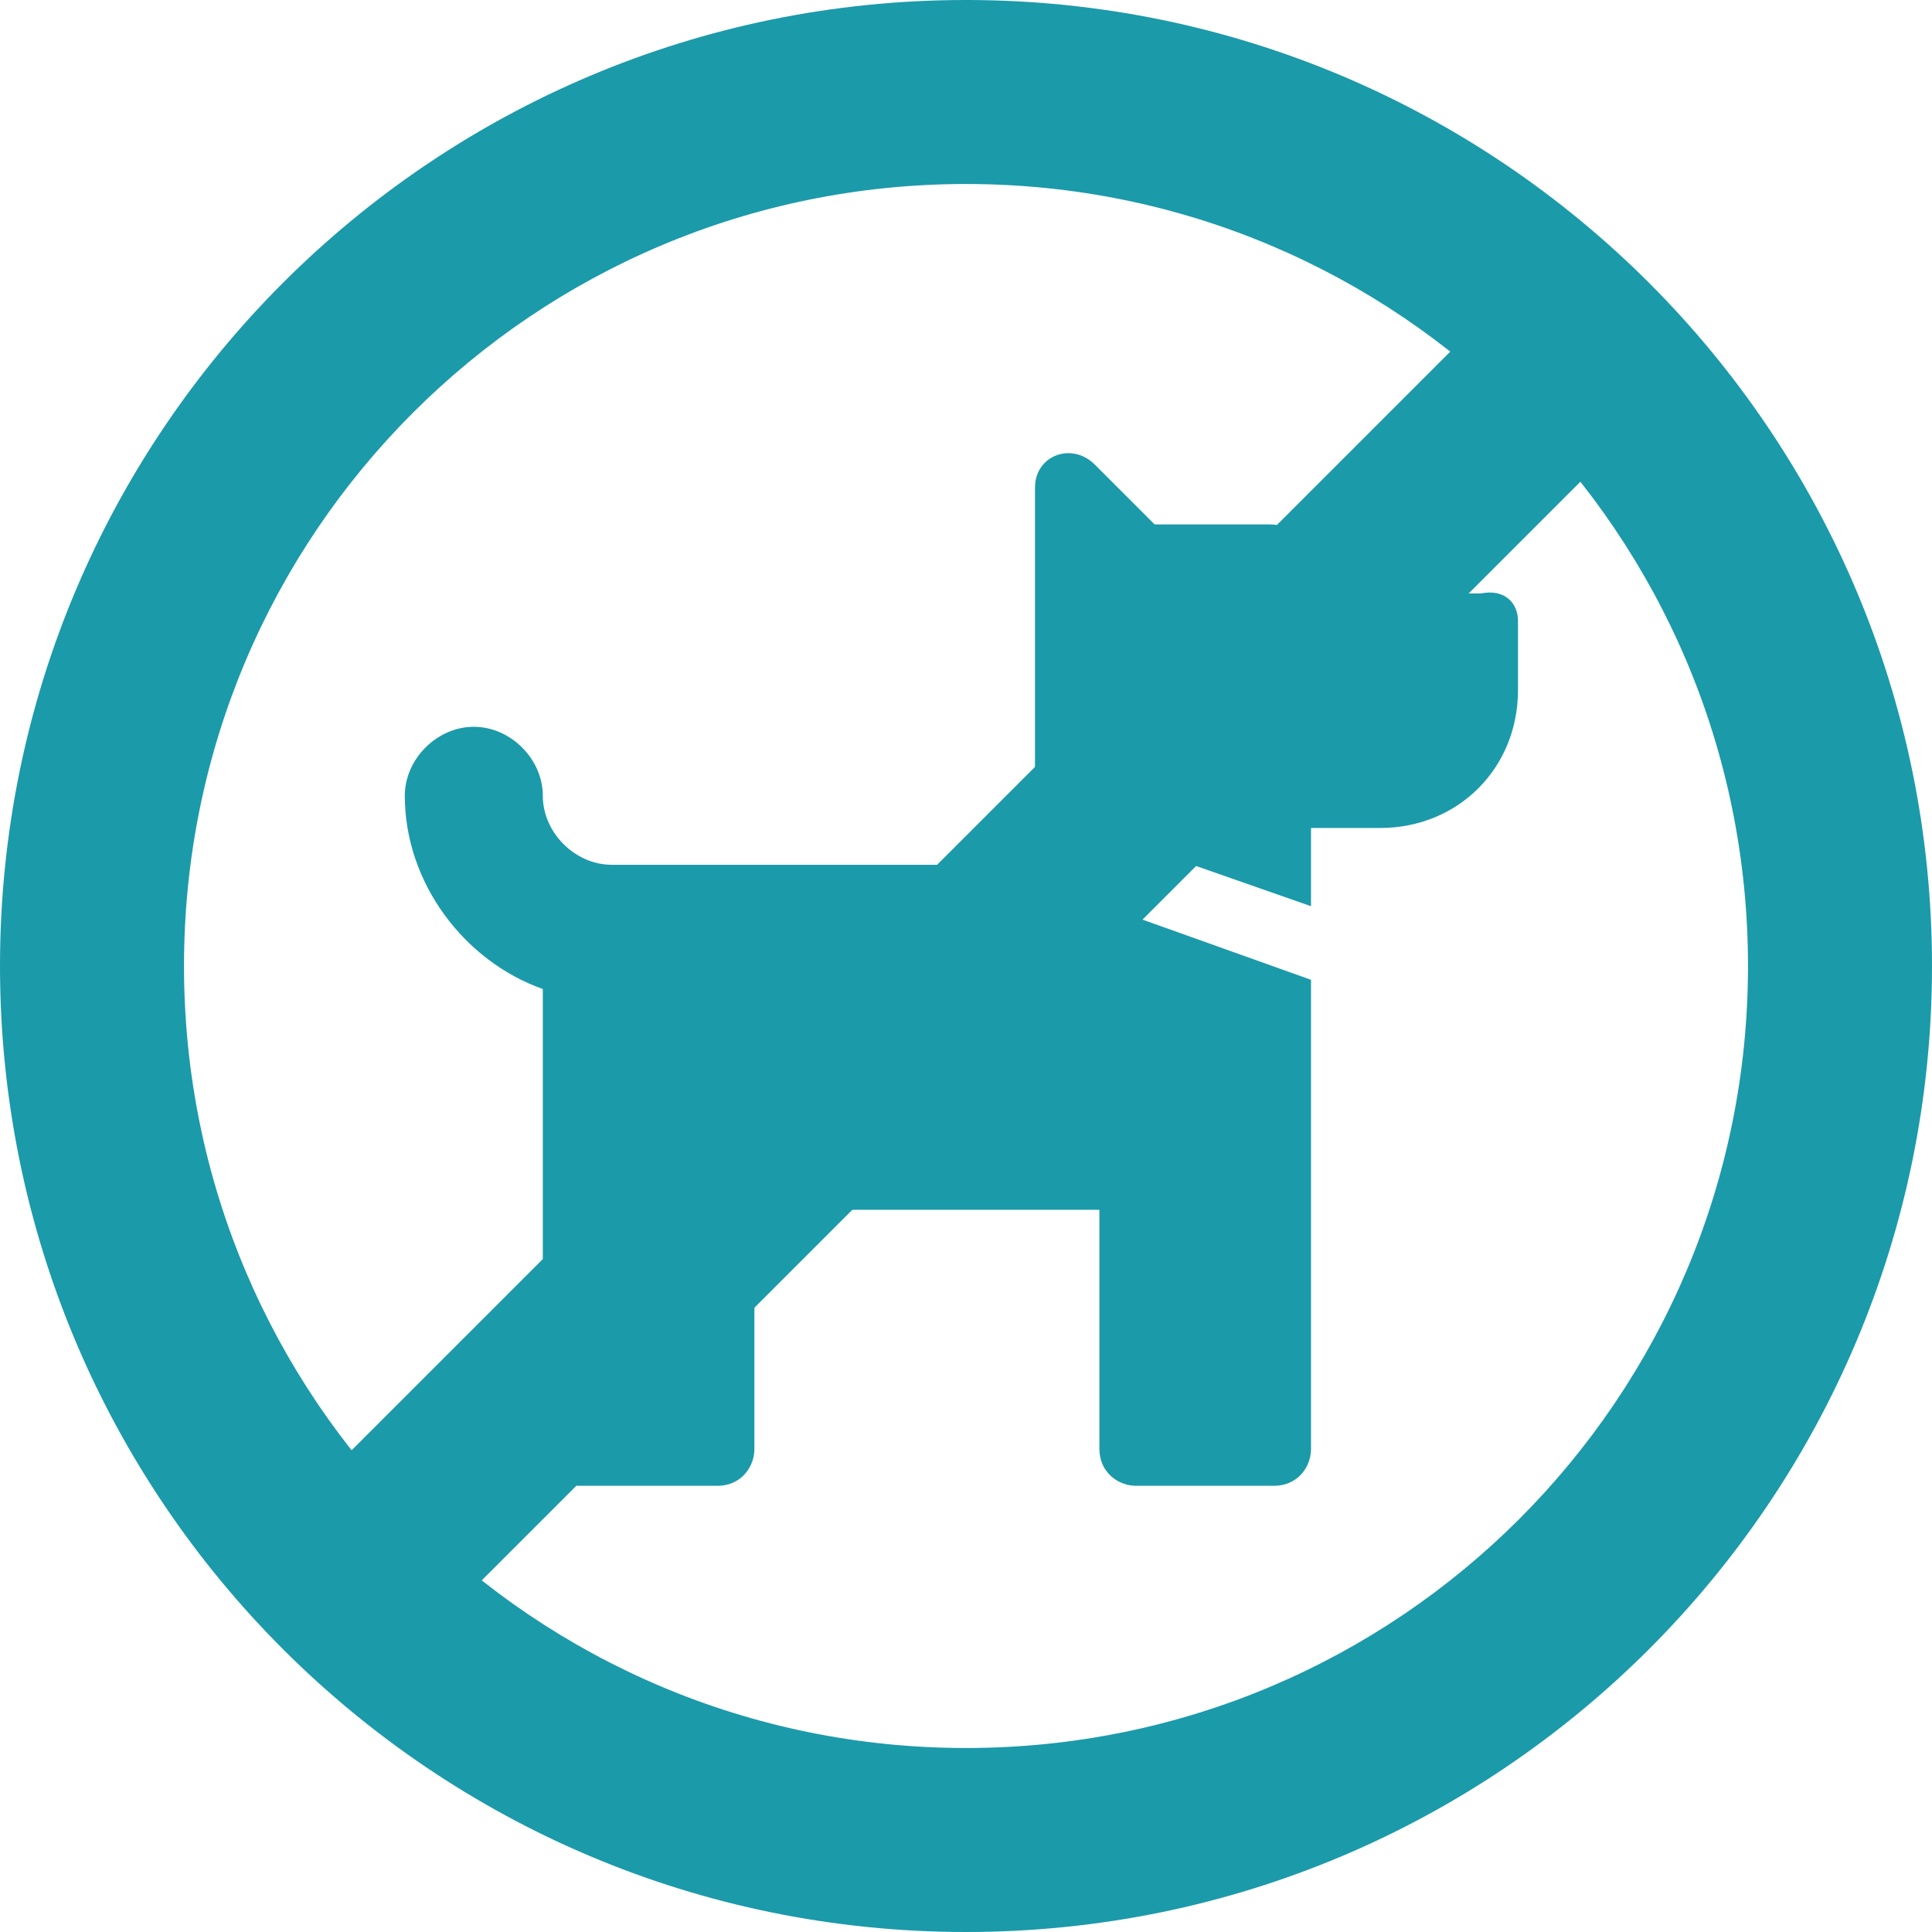
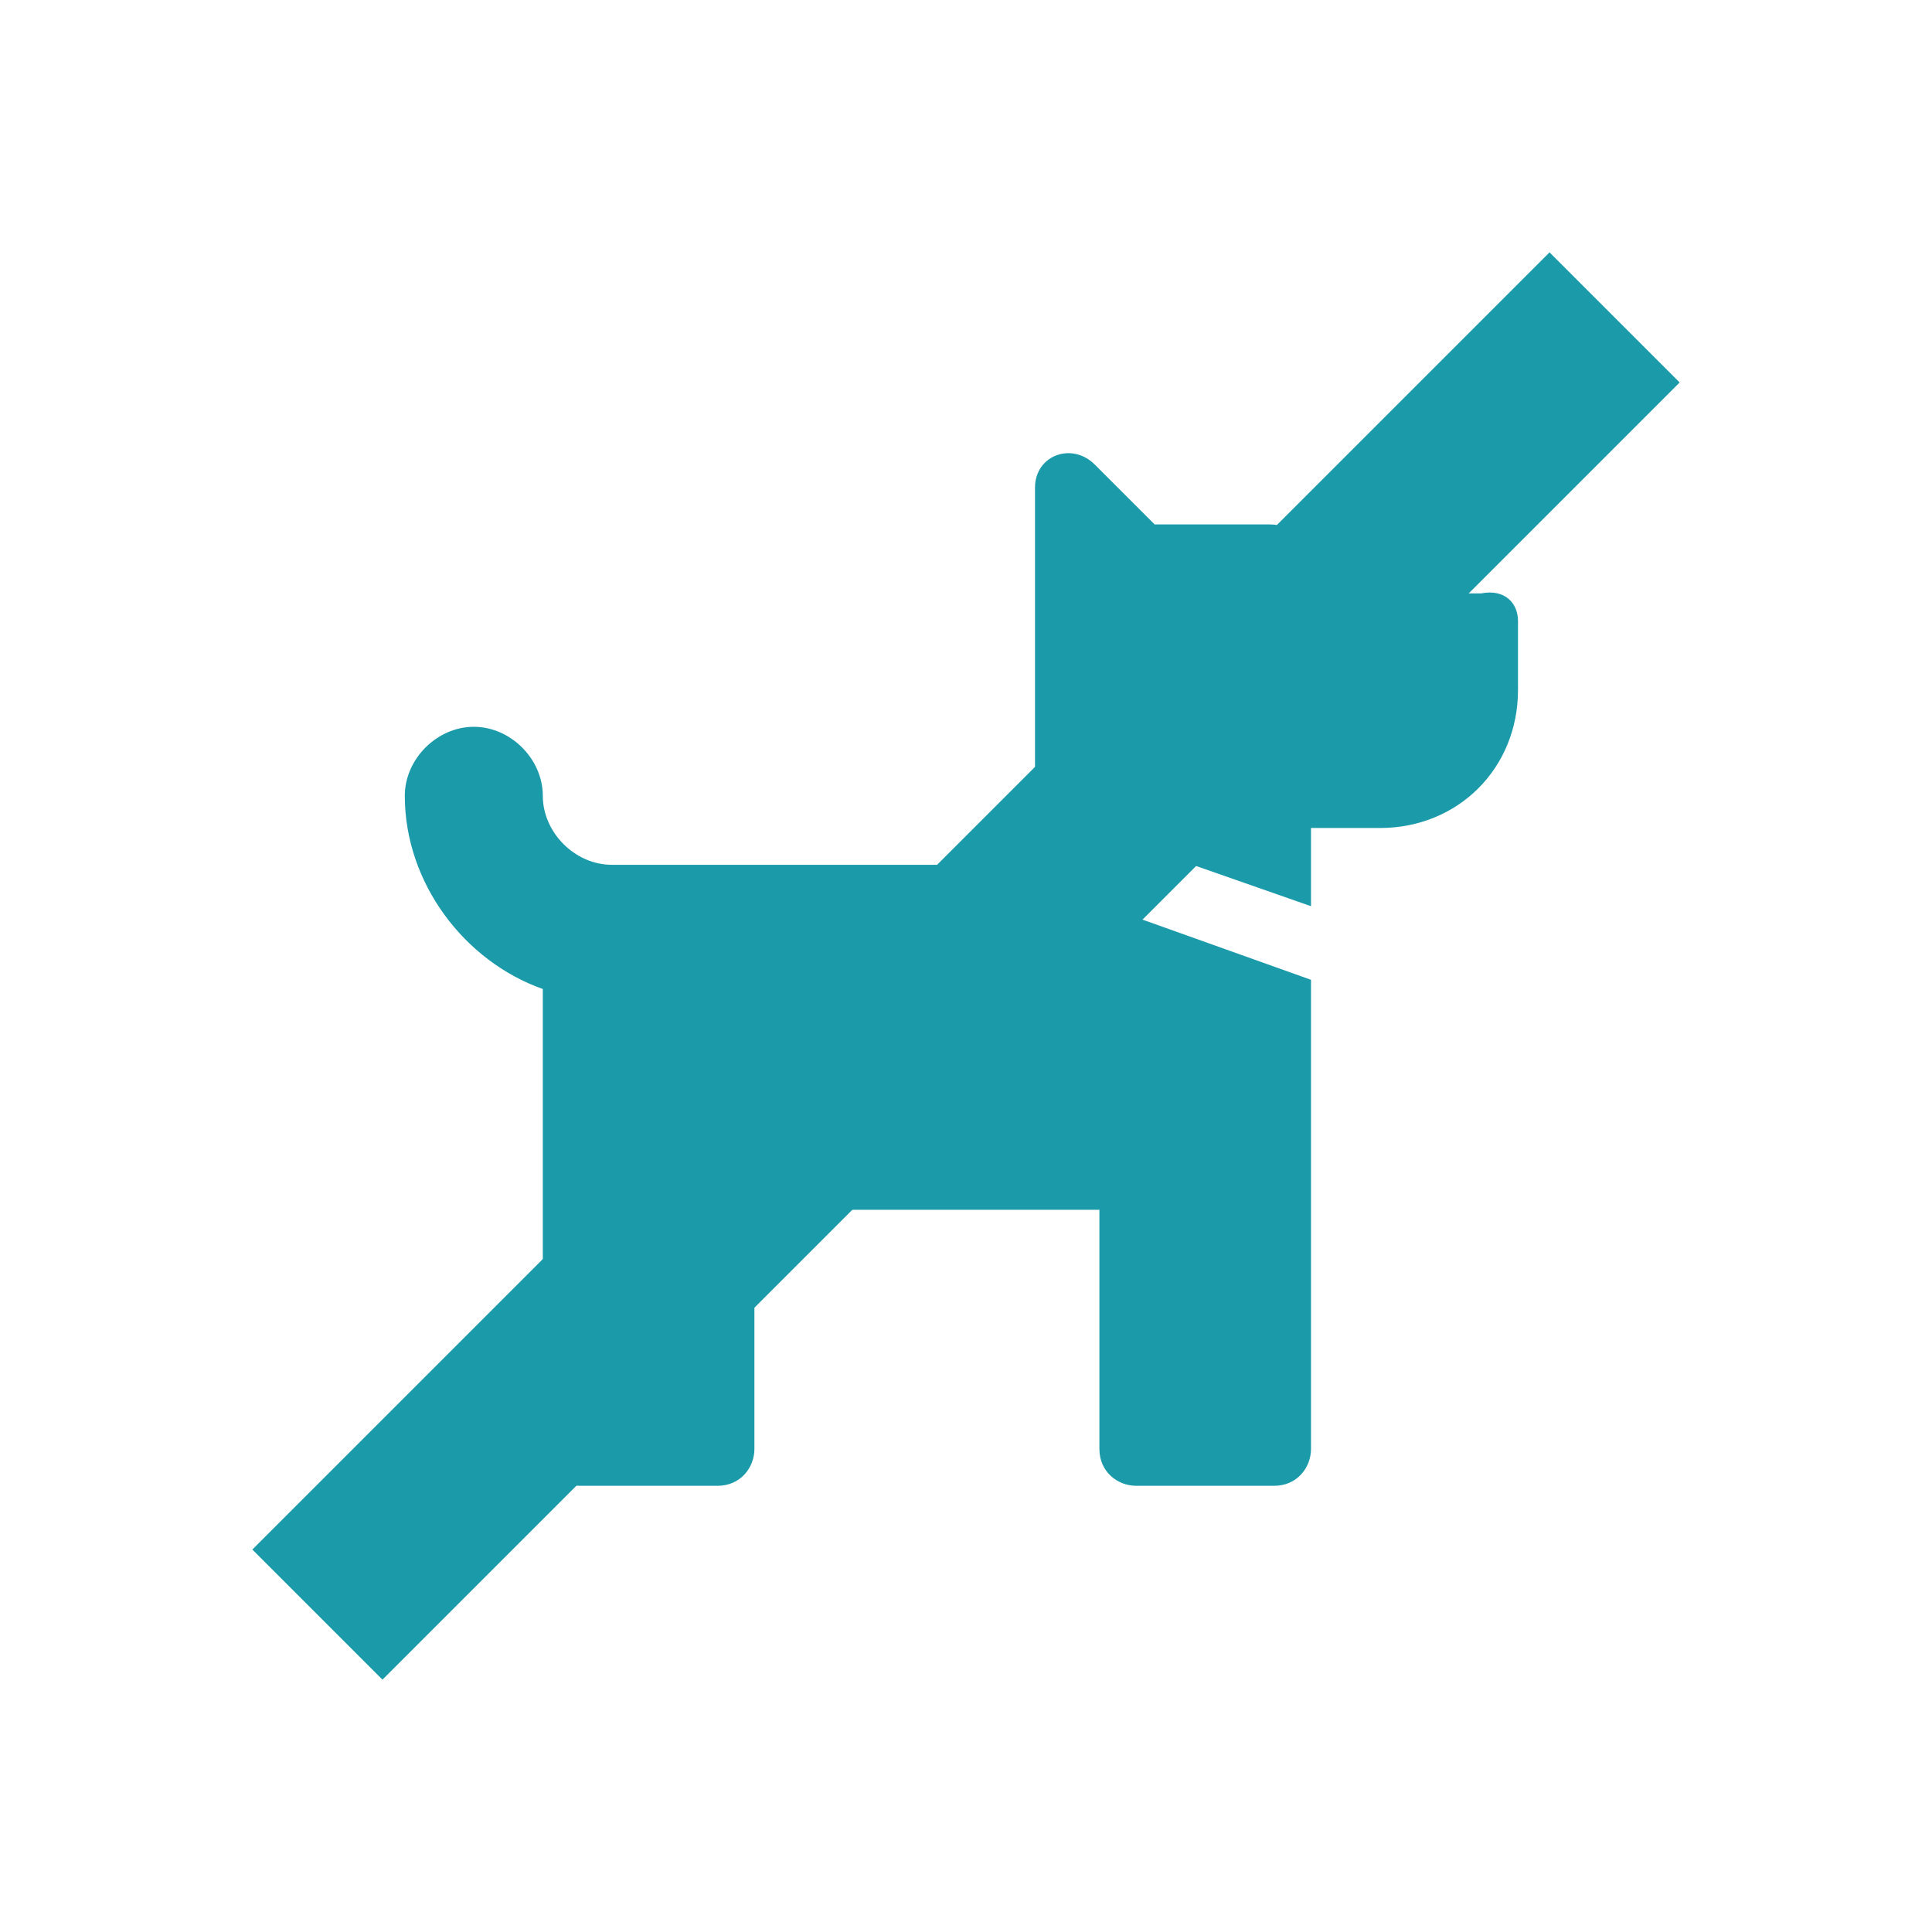
<svg xmlns="http://www.w3.org/2000/svg" version="1.2" id="Layer_1" x="0px" y="0px" width="42px" height="42px" viewBox="0 0 42 42" overflow="visible" xml:space="preserve">
-   <path fill="#1B9AAA" d="M21,4c9.4,0,17,7.6,17,17s-7.6,17-17,17S4,30.4,4,21S11.6,4,21,4 M21,0C9.4,0,0,9.4,0,21s9.4,21,21,21 s21-9.4,21-21S32.6,0,21,0L21,0z" />
  <line fill="none" stroke="#1B9AAA" stroke-width="4" stroke-miterlimit="10" x1="6.9" y1="35.1" x2="35.1" y2="6.9" />
  <path fill="#1B9AAA" d="M21.5,18.8l7,2.5v10.2c0,0.4-0.3,0.8-0.8,0.8h-3c-0.4,0-0.8-0.3-0.8-0.8v-5.2h-7.5v5.2 c0,0.4-0.3,0.8-0.8,0.8h-3c-0.4,0-0.8-0.3-0.8-0.8v-10c-1.7-0.6-3-2.3-3-4.2c0-0.8,0.7-1.5,1.5-1.5s1.5,0.7,1.5,1.5 c0,0.8,0.7,1.5,1.5,1.5H21.5z M33,13.5V15c0,1.7-1.3,3-3,3h-1.5v1.7l-6-2.1v-7c0-0.7,0.8-1,1.3-0.5l1.3,1.3h2.5 c0.5,0,1.1,0.4,1.3,0.8l0.3,0.7h3C32.7,12.8,33,13.1,33,13.5z M27.8,13.5c0-0.4-0.3-0.8-0.8-0.8s-0.8,0.3-0.8,0.8 c0,0.4,0.3,0.8,0.8,0.8S27.8,13.9,27.8,13.5z" />
</svg>